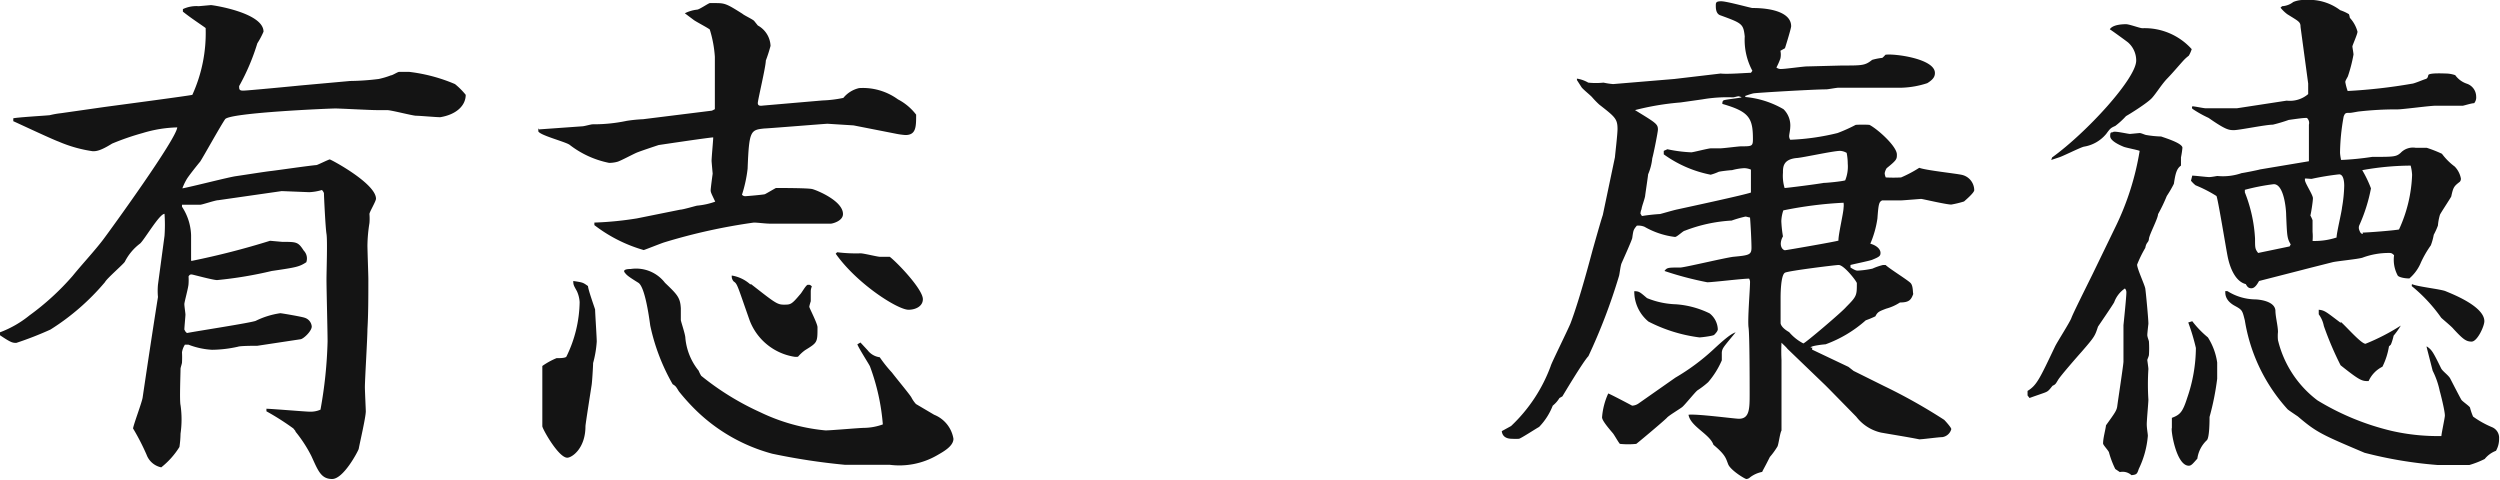
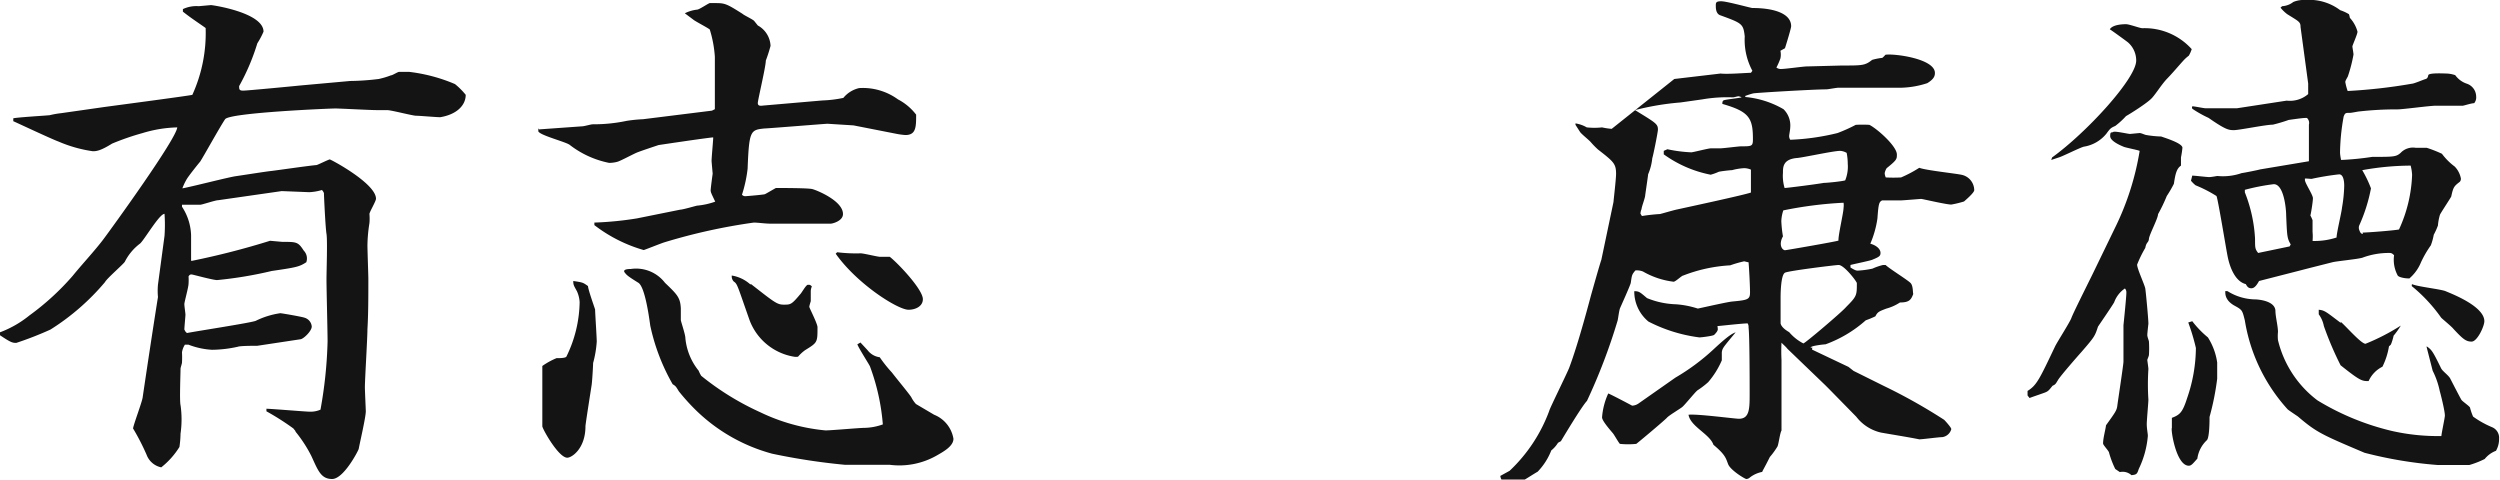
<svg xmlns="http://www.w3.org/2000/svg" viewBox="0 0 137.37 26.35">
-   <path d="M0 18.26a5.81 5.81 0 0 0 1.62-.93A14.09 14.09 0 0 0 4 15.15c.45-.56 1.23-1.4 1.68-2S9.69 7.64 9.74 7a7.07 7.07 0 0 0-1.9.31 14.2 14.2 0 0 0-1.68.58c-.64.4-.87.42-1.06.42a7.36 7.36 0 0 1-1.88-.53C2.83 7.64.81 6.69.73 6.66V6.5c.3-.06 1.7-.14 2-.17a4.76 4.76 0 0 1 .62-.11l2.38-.34c.59-.08 4.82-.64 4.84-.67a8.2 8.2 0 0 0 .73-3.67c-.3-.22-.8-.54-1.25-.9V.5a1.74 1.74 0 0 1 .87-.16l.67-.06c.11 0 2.89.42 2.89 1.46a4.32 4.32 0 0 1-.34.64 11.93 11.93 0 0 1-1 2.35c0 .17 0 .25.22.25s2.83-.25 3.11-.28l2.77-.25a13.65 13.65 0 0 0 1.57-.11 4.37 4.37 0 0 0 .67-.2c.09 0 .37-.19.45-.19h.56a9.11 9.11 0 0 1 2.51.67 3.94 3.94 0 0 1 .59.59c0 .61-.54 1.09-1.4 1.23-.23 0-1.12-.08-1.32-.08s-1.37-.31-1.6-.31h-.58c-.37 0-2-.09-2.27-.09s-5.8.23-6.05.59S11.2 8.57 11 8.88c-.12.14-.68.84-.76 1a3.14 3.14 0 0 0-.22.47c.47-.08 2.52-.61 2.94-.67s1.62-.25 1.9-.28 2.14-.3 2.53-.33c.05 0 .67-.31.73-.31s2.54 1.32 2.54 2.16c0 .14-.36.73-.36.84a3 3 0 0 1 0 .5 8.25 8.25 0 0 0-.11 1.21c0 .31.05 1.62.05 1.87 0 1 0 1.91-.05 2.75 0 .5-.14 2.74-.14 3.19 0 .2.05 1.23.05 1.32 0 .33-.33 1.73-.39 2.07-.06.17-.84 1.65-1.46 1.65s-.78-.48-1.14-1.26a7.35 7.35 0 0 0-.87-1.34c0-.06-.11-.14-.11-.17a14.36 14.36 0 0 0-1.49-.95v-.14c.25 0 2.16.16 2.35.16a1.37 1.37 0 0 0 .62-.11 24.12 24.12 0 0 0 .39-3.75c0-.53-.06-2.88-.06-3.39s.06-2.15 0-2.52-.14-2.1-.14-2.24a.5.5 0 0 0-.11-.17 2.82 2.82 0 0 1-.7.12l-1.51-.06L12 11c-.17 0-.89.25-1 .25h-1v.11a3 3 0 0 1 .5 1.57v1.4h.06a43 43 0 0 0 4.28-1.1l.67.06c.79 0 .87 0 1.18.48a.62.62 0 0 1 .14.64c-.39.25-.53.28-1.9.48a21.93 21.93 0 0 1-3 .5c-.23 0-1.35-.31-1.4-.31s-.11 0-.17.11a2.8 2.8 0 0 1 0 .4c0 .19-.23 1-.23 1.12s.06.5.06.58-.06.7-.06.82l.06.11.08.08c.56-.11 3.5-.56 3.78-.67a4.51 4.51 0 0 1 1.35-.42c.08 0 1.23.2 1.34.25a.55.55 0 0 1 .39.48c0 .25-.44.67-.61.7l-2.38.36c-.17 0-.92 0-1.06.05a6.78 6.78 0 0 1-1.43.17 4.21 4.21 0 0 1-1.29-.28h-.2a1.06 1.06 0 0 0-.16.42 5.24 5.24 0 0 1 0 .56c0 .06-.08.28-.08.34 0 .28-.06 1.76 0 2a5.52 5.52 0 0 1 0 1.57 5.53 5.53 0 0 1-.06.73 4.36 4.36 0 0 1-1 1.12 1.09 1.09 0 0 1-.8-.68 12.63 12.63 0 0 0-.75-1.46c.05-.28.5-1.46.53-1.71.2-1.37.62-4.14.84-5.51a3.68 3.68 0 0 1 0-.68l.36-2.68a8.59 8.59 0 0 0 0-1.21c-.28 0-1.09 1.4-1.34 1.63a2.87 2.87 0 0 0-.84 1c-.06.12-1 .93-1.09 1.12a12.84 12.84 0 0 1-3 2.61 19 19 0 0 1-1.87.73c-.2 0-.28 0-.9-.42zM29.62 7.11L32 6.94c.09 0 .48-.11.56-.11a8.81 8.81 0 0 0 1.88-.19 8.31 8.31 0 0 1 .9-.09l3.78-.47.16-.08V3.12a6.45 6.45 0 0 0-.28-1.5c-.14-.11-.78-.44-.89-.53l-.48-.36a2 2 0 0 1 .67-.2c.12 0 .59-.33.7-.36h.23c.59 0 .64 0 1.57.59.08.08.56.3.64.39l.2.25a1.34 1.34 0 0 1 .7 1.12 8.45 8.45 0 0 1-.26.81c0 .34-.44 2.16-.44 2.33s.14.16.3.14l3.25-.28a6.75 6.75 0 0 0 1.15-.14 1.57 1.57 0 0 1 .87-.54 3.28 3.28 0 0 1 2.13.62 3 3 0 0 1 1 .84c0 .67 0 1.12-.59 1.12a4.17 4.17 0 0 1-.56-.08l-2.29-.45-1.43-.09c-.11 0-3.3.26-3.47.26-.76.08-.84.11-.92 2.21a7.34 7.34 0 0 1-.31 1.43.23.23 0 0 0 .19.08c.06 0 1-.08 1.07-.11s.59-.34.61-.34c.37 0 1.77 0 2 .06s1.68.64 1.68 1.37c0 .39-.59.53-.67.53h-3.31c-.28 0-.7-.06-.92-.06a31.85 31.85 0 0 0-4.93 1.09c-.19.06-1.09.42-1.12.42a8.11 8.11 0 0 1-2.71-1.37v-.14A18.31 18.31 0 0 0 35 12l2.38-.48c.14 0 .78-.19.92-.22a4 4 0 0 0 1-.22c-.2-.42-.25-.51-.25-.62s.08-.7.11-.92c0 0-.06-.65-.06-.7 0-.2.09-1.12.09-1.29-.2 0-3 .42-3 .42s-1 .33-1.21.42-.92.47-1.06.5a1.71 1.71 0 0 1-.45.06 5.2 5.2 0 0 1-2.18-1c-.26-.17-1.6-.51-1.71-.73v-.17zm1 12.57c.11 0 .44 0 .5-.08a7 7 0 0 0 .73-3 1.69 1.69 0 0 0-.15-.6c-.17-.31-.2-.34-.2-.56.53.08.53.08.81.28 0 .19.39 1.26.39 1.29 0 .19.09 1.51.09 1.76a5.92 5.92 0 0 1-.2 1.18c0 .16-.05 1-.08 1.2s-.34 2.16-.34 2.27c0 1.23-.75 1.73-1 1.73-.48 0-1.37-1.59-1.37-1.73v-3.31a3.91 3.91 0 0 1 .78-.43zm16.66-.86l.39.42a1 1 0 0 0 .67.39 7.26 7.26 0 0 0 .67.84c.25.33 1 1.23 1.07 1.37a1.69 1.69 0 0 0 .25.36l1 .59a1.72 1.72 0 0 1 1.06 1.32c0 .42-.59.73-.92.92a4.15 4.15 0 0 1-2.58.51h-2.46a35.16 35.16 0 0 1-4-.61 9.56 9.56 0 0 1-4.13-2.33 11.42 11.42 0 0 1-1-1.1c-.17-.28-.17-.28-.34-.39a11.14 11.14 0 0 1-1.23-3.22c-.09-.67-.31-2.13-.65-2.35-.58-.36-.64-.42-.75-.56s.05-.2.33-.2a2 2 0 0 1 1.88.76c.67.64.84.81.87 1.4v.64c0 .08.25.79.25 1a3.33 3.33 0 0 0 .73 1.79 1.8 1.8 0 0 0 .14.28 14.88 14.88 0 0 0 3.24 2 10.48 10.48 0 0 0 3.59 1c.33 0 1.85-.14 2.15-.14a3.13 3.13 0 0 0 1-.19 11.82 11.82 0 0 0-.7-3.17c0-.05-.62-1-.7-1.23zm-6-3.2c1.28 1 1.42 1.12 1.79 1.12s.42 0 .89-.56c.09-.08.31-.5.42-.53h.06c.06 0 .08 0 .17.09a.71.71 0 0 0-.06.25v.56s-.08.25-.08.31.45.92.45 1.12c0 .84 0 .84-.68 1.26a2.19 2.19 0 0 0-.39.36.7.7 0 0 1-.22 0 3.16 3.16 0 0 1-2.44-2c-.67-1.9-.67-2-.87-2.13a.41.41 0 0 1-.11-.33 2 2 0 0 1 1.01.48zM46 13.86a8.33 8.33 0 0 0 1.29.06c.17 0 .92.19 1.06.19h.54c.44.34 1.82 1.79 1.82 2.33 0 .39-.4.58-.79.58-.59 0-2.83-1.42-4-3.08zm53.57 5.35l2 .95.28.22 1.65.82a30.45 30.45 0 0 1 3.33 1.87c.06.06.39.42.39.51a.6.6 0 0 1-.5.44c-.2 0-1.07.12-1.26.12-.59-.12-1.6-.28-2.1-.37a2.38 2.38 0 0 1-1.36-.87l-1.51-1.54-.19-.19-2.08-2c-.08-.11-.25-.25-.33-.34a9.43 9.43 0 0 0 0 .95v3.88c-.08.11-.16.75-.22.87a4.09 4.09 0 0 1-.42.58c-.34.68-.39.73-.42.82a1.62 1.62 0 0 0-.67.3.31.31 0 0 1-.2.09c-.08 0-.87-.48-1-.81s-.14-.51-.81-1.07c-.2-.59-1.26-1-1.37-1.65.44-.06 2.54.22 2.77.22.59 0 .59-.56.59-1.4 0-.39 0-3.19-.06-3.61s.08-2.1.08-2.46a.39.39 0 0 0-.05-.23c-.37 0-2 .2-2.3.2a18.33 18.33 0 0 1-2.35-.62c.14-.19.2-.19.87-.19.22 0 2.43-.53 2.91-.59.87-.08 1-.11 1-.5s-.05-1.32-.08-1.66c-.06 0-.2-.05-.25-.05a6.61 6.61 0 0 0-.76.22 8.33 8.33 0 0 0-2.58.56c-.08 0-.42.34-.53.34a4.43 4.43 0 0 1-1.68-.56.89.89 0 0 0-.42-.06c-.19.23-.19.25-.25.67 0 .09-.53 1.26-.59 1.4s-.11.62-.14.7a31.88 31.88 0 0 1-1.68 4.4c-.28.28-1.4 2.16-1.43 2.21l-.16.09a1.64 1.64 0 0 1-.37.42 3.52 3.52 0 0 1-.75 1.17c-.17.09-.93.59-1.1.65a3.58 3.58 0 0 1-.39 0c-.33 0-.53-.14-.56-.42l.51-.28a8.62 8.62 0 0 0 2.18-3.3c0-.08.95-2 1.09-2.35.53-1.4 1.15-3.81 1.23-4.09s.45-1.6.54-1.85l.67-3.19c0-.08.14-1.23.14-1.54 0-.56-.14-.67-1-1.34a4.7 4.7 0 0 1-.39-.4c-.09-.11-.51-.44-.59-.56l-.25-.39v-.08a1.78 1.78 0 0 1 .62.22 3.94 3.94 0 0 0 .84 0 3.8 3.8 0 0 0 .53.08L92 4.34l2.55-.3C94.89 4.09 96 4 96.21 4l.08-.11A3.58 3.58 0 0 1 95.87 2c-.08-.7-.14-.72-1.37-1.17-.2-.09-.22-.34-.22-.51s0-.25.3-.25 1.63.37 1.71.37c1.18 0 2.13.3 2.13 1 0 .11-.25.93-.34 1.21l-.25.14a1 1 0 0 1 0 .42 3.63 3.63 0 0 1-.22.5.39.39 0 0 0 .28.08c.22 0 1.2-.14 1.4-.14l1.93-.05c1.12 0 1.26 0 1.65-.31a3.27 3.27 0 0 1 .56-.11 1.36 1.36 0 0 0 .17-.17c.42-.08 2.72.2 2.72 1 0 .17-.06.34-.42.56a5 5 0 0 1-1.4.25h-3.48c-.11 0-.58.09-.67.09-.7 0-3.86.19-4 .22s-.31.09-.45.14v.06A5.1 5.1 0 0 1 98 6a1.25 1.25 0 0 1 .37 1c0 .12-.06.4-.06.48a.39.39 0 0 0 .06.2 12.86 12.86 0 0 0 2.6-.37 8.81 8.81 0 0 0 1-.45 6.27 6.27 0 0 1 .75 0c.45.23 1.51 1.18 1.51 1.63 0 .25 0 .3-.56.75a.71.71 0 0 0-.11.28.65.65 0 0 0 .06.23 7.85 7.85 0 0 0 .84 0 6.87 6.87 0 0 0 1-.53c.36.14 2 .31 2.35.39a.87.87 0 0 1 .67.84c0 .14-.47.54-.56.62a5.49 5.49 0 0 1-.7.17c-.28 0-1.59-.31-1.65-.31s-1 .08-1.09.08h-1.06c-.17.09-.2.17-.26 1a5.43 5.43 0 0 1-.39 1.38c.39.11.56.33.56.5s-.05.22-.47.39c-.17.06-1 .23-1.18.28v.14c.23.14.31.17.39.17a5 5 0 0 0 .82-.11 3.3 3.3 0 0 1 .58-.2h.14c.2.2 1.24.84 1.38 1s.11.53.14.59c-.12.33-.23.47-.73.47a2.65 2.65 0 0 1-.76.34c-.36.14-.47.17-.59.42a4.93 4.93 0 0 1-.53.22 6.85 6.85 0 0 1-2.21 1.32c-.08 0-.81.08-.81.17s0 0 .08 0zm-7.51 1.54a11.84 11.84 0 0 0 2.08-1.54c.72-.67 1-.87 1.23-.95-.11.14-.59.7-.67.84a.55.55 0 0 0-.09.33v.37a4.63 4.63 0 0 1-.75 1.2 4.73 4.73 0 0 1-.59.45c-.14.11-.7.81-.84.92s-.76.48-.84.59c-.23.23-1.63 1.4-1.68 1.43a4.42 4.42 0 0 1-.9 0c-.08-.08-.33-.53-.39-.59-.28-.33-.59-.7-.59-.87a3.84 3.84 0 0 1 .34-1.31c.14.05 1.17.59 1.31.67a.65.65 0 0 0 .34-.11zm-1.56-4.37a4.55 4.55 0 0 0 1.59.34 5 5 0 0 1 1.85.5 1.17 1.17 0 0 1 .45.87c0 .11-.14.25-.2.31s-.7.14-.81.14a8.45 8.45 0 0 1-2.8-.87A2.14 2.14 0 0 1 89.8 16c.28 0 .33.07.7.38zm-.28-4.51a10.09 10.09 0 0 1 1-.11c.23-.06.7-.2.93-.25.64-.14 3.66-.79 4.06-.93V9.32a1 1 0 0 0-.37-.08 3.2 3.2 0 0 0-.67.11c-.11 0-.62.06-.73.09a2.9 2.9 0 0 1-.44.16 6.52 6.52 0 0 1-2.58-1.12v-.19l.2-.09a7.72 7.72 0 0 0 1.31.17c.11 0 .93-.22 1.09-.22h.51c.17 0 1-.11 1.15-.11.58 0 .64 0 .64-.4 0-1.17-.22-1.51-1.68-1.93 0-.08 0-.14.06-.19s.81-.12 1-.17a.58.58 0 0 0-.17-.06c-.06 0-.25.06-.31.06a8 8 0 0 0-1.68.11l-1.2.17a14.66 14.66 0 0 0-2.5.42c1.14.7 1.26.76 1.26 1.07 0 .14-.26 1.43-.31 1.57a3 3 0 0 1-.23.89c0 .06-.11.79-.16 1.15 0 .14-.2.64-.2.76a.71.71 0 0 0-.06.25zm8.87 7c.09 0 2.16-1.76 2.35-2 .59-.59.59-.64.59-1.31 0-.09-.7-1-1-1-.16 0-2.68.31-2.94.42s-.25 1.34-.25 1.43v1.34c0 .08.08.28.47.5a2.57 2.57 0 0 0 .78.62zm2.21-7.45a1 1 0 0 0 0-.28 21.69 21.69 0 0 0-3.31.42 2.06 2.06 0 0 0-.11.59 6.56 6.56 0 0 0 .09.84.84.84 0 0 0-.12.39c0 .28.17.37.23.37s2.83-.48 2.94-.53c-.02-.28.28-1.54.28-1.8zm-1.09-1.37c.17 0 1-.08 1.18-.14a2 2 0 0 0 .14-.92 3.07 3.07 0 0 0-.06-.59.79.79 0 0 0-.36-.11c-.37 0-2 .36-2.35.39-.79.06-.79.5-.79.81a2.32 2.32 0 0 0 .09.84c.14 0 1.84-.22 2.15-.28zm11.2 11.43c.51-.31.67-.68 1.51-2.44.12-.25.82-1.34.9-1.57s.76-1.59 1.15-2.38l1.26-2.6a15 15 0 0 0 1.34-4.2c-.14-.06-.75-.17-.89-.23s-.73-.3-.73-.58.08-.17.17-.23.81.11.92.11l.53-.05c.09 0 .31.11.37.11a5.56 5.56 0 0 0 .81.08c.25.09 1.17.37 1.17.62a5.05 5.05 0 0 1-.08.53v.45c-.25.17-.31.48-.39 1a6.19 6.19 0 0 1-.39.67 9 9 0 0 1-.48 1c0 .23-.48 1.12-.5 1.35s-.14.16-.2.5a6.49 6.49 0 0 0-.45.92c0 .23.42 1.12.45 1.32s.17 1.65.17 1.93c0 0-.06.51-.06.62s.09.31.09.36a5.7 5.7 0 0 1 0 .73c0 .06-.09.25-.09.28s.06.42.06.5a13.21 13.21 0 0 0 0 1.68c0 .17-.09 1.12-.09 1.35s.06.53.06.64a5.13 5.13 0 0 1-.5 1.82c-.09.28-.12.31-.4.34a.72.72 0 0 0-.64-.17l-.25-.17a5 5 0 0 1-.34-.89c0-.09-.33-.42-.33-.51 0-.31.14-.78.16-1 .48-.67.59-.81.62-1.06s.34-2.27.34-2.44v-2s.16-1.54.16-1.79a.31.31 0 0 0-.08-.23 1.55 1.55 0 0 0-.59.76c-.11.2-.84 1.26-.89 1.34-.17.51-.17.54-.9 1.38-.25.28-1.15 1.31-1.29 1.54s-.14.25-.31.33c-.22.28-.25.31-.47.39s-.67.23-.79.28l-.11-.14zm1.35-12.83c1.9-1.37 4.62-4.34 4.62-5.32a1.32 1.32 0 0 0-.45-1c-.14-.11-.87-.64-1-.72.16-.26.7-.28.89-.28s.76.22.9.22a3.48 3.48 0 0 1 2.71 1.15 1.67 1.67 0 0 1-.16.36 2.18 2.18 0 0 0-.28.25c-.31.34-.59.68-.9 1s-.59.79-.84 1.07-1.23.89-1.43 1a4.35 4.35 0 0 1-.59.54c-.25.11-.28.14-.5.44a2 2 0 0 1-1.23.7c-.23.06-1.18.54-1.37.59l-.42.14zm7.7 9a5.43 5.43 0 0 0 .86.89 3.49 3.49 0 0 1 .51 1.38v.89a14.53 14.53 0 0 1-.42 2.1c0 .2 0 1.18-.16 1.29a1.7 1.7 0 0 0-.51 1c-.25.28-.33.39-.47.39-.7 0-1-2-.93-2.07v-.56c.45-.17.59-.31.84-1.09a8.56 8.56 0 0 0 .48-2.75 11.45 11.45 0 0 0-.42-1.4zm0-8c.14 0 .79.08.93.08s.42-.06.45-.06a3.13 3.13 0 0 0 1.34-.16c.06 0 .92-.17 1-.2l2.69-.45V6.85a.37.37 0 0 0-.11-.37c-.14 0-.23 0-1 .11a8.67 8.67 0 0 1-.87.26c-.39 0-1.85.3-2.13.3s-.44 0-1.4-.67a6.26 6.26 0 0 1-.89-.5.11.11 0 0 1 0-.14c.11 0 .62.11.73.11h1.71l2.74-.42a1.54 1.54 0 0 0 1.18-.36v-.58l-.42-3.11c0-.28-.09-.3-.73-.7a2 2 0 0 1-.37-.36l.09-.08a1.08 1.08 0 0 0 .61-.23 1.48 1.48 0 0 1 .65-.11 2.83 2.83 0 0 1 1.93.56 2.38 2.38 0 0 1 .48.22 1.15 1.15 0 0 1 .05.2 1.82 1.82 0 0 1 .42.76c0 .14-.28.75-.28.81s.06.36.06.45a8.19 8.19 0 0 1-.31 1.2c-.11.2-.14.25-.14.31A2.84 2.84 0 0 0 129 5a29.64 29.64 0 0 0 3.53-.4c.11 0 .62-.22.73-.25s.14-.08.17-.22.89-.09 1-.09a1.65 1.65 0 0 1 .48.09 1.29 1.29 0 0 0 .64.47.75.75 0 0 1 .51.7.49.49 0 0 1-.11.37c-.14 0-.48.11-.62.14h-1.51c-.31 0-1.79.2-2.07.2a18.37 18.37 0 0 0-2.08.11c-.08 0-.44.08-.53.08-.25 0-.28 0-.36.2a11.74 11.74 0 0 0-.2 2 2.49 2.49 0 0 0 .06.39 16 16 0 0 0 1.71-.17c1.17 0 1.31 0 1.56-.22a.93.93 0 0 1 .82-.28h.61a7 7 0 0 1 .84.33 3.35 3.35 0 0 0 .7.7 1.28 1.28 0 0 1 .34.65.24.24 0 0 1-.06.19c-.33.25-.36.31-.47.81-.06.12-.56.87-.62 1a2.87 2.87 0 0 0-.11.59 3.82 3.82 0 0 1-.23.51 3.28 3.28 0 0 1-.16.58 5.77 5.77 0 0 0-.54.93 2.34 2.34 0 0 1-.64.89c-.31 0-.59-.08-.64-.16a1.83 1.83 0 0 1-.2-1.12c-.08-.06-.11-.12-.25-.12a4.12 4.12 0 0 0-1.49.26c-.25.08-1.42.19-1.65.25s-1.43.36-1.65.42l-2.38.61c-.08.14-.22.4-.42.4s-.25-.14-.31-.23c-.56-.14-.87-.87-1-1.54-.08-.39-.53-3.16-.61-3.3a7.32 7.32 0 0 0-1.15-.59 1.69 1.69 0 0 1-.25-.25zM122.4 16a2.93 2.93 0 0 0 1.48.45c.22 0 1.12.08 1.15.62 0 .33.14.84.14 1.17a2.27 2.27 0 0 0 0 .45 5.86 5.86 0 0 0 2.17 3.31 14.09 14.09 0 0 0 4.09 1.68 11.43 11.43 0 0 0 2.72.28c0-.12.17-.9.19-1.1s-.22-1.17-.28-1.37a4.51 4.51 0 0 0-.39-1.12l-.33-1.29v-.05c.28.19.34.28.79 1.2.08.17.39.37.5.56 0 0 .56 1.09.62 1.18s.42.33.47.42a3.28 3.28 0 0 0 .17.5 5.2 5.2 0 0 0 1.06.59.63.63 0 0 1 .37.62 1.31 1.31 0 0 1-.17.67 1.46 1.46 0 0 0-.62.45 4.93 4.93 0 0 1-.84.33h-1.76a23 23 0 0 1-4-.67c-2.36-1-2.64-1.12-3.67-2-.09-.06-.51-.34-.56-.39a9.5 9.5 0 0 1-2.35-4.88c-.14-.56-.14-.58-.56-.81s-.54-.53-.51-.81zm3.41-2.46l.06-.11c-.2-.34-.2-.45-.25-1.6 0-.34-.12-1.71-.68-1.71a11.52 11.52 0 0 0-1.59.31v.14a8 8 0 0 1 .56 2.55c0 .5 0 .56.17.78zm.93-3.73h-.09v.08c0 .17.44.81.44 1s-.11.87-.14.95a1.85 1.85 0 0 1 .12.26v.64a2.64 2.64 0 0 1 0 .5 3.86 3.86 0 0 0 1.32-.19c0-.25.28-1.4.3-1.65a7.87 7.87 0 0 0 .12-1.18c0-.11 0-.64-.28-.64a14.56 14.56 0 0 0-1.52.25zm1.87 7.87c.23.17 1.12 1.21 1.37 1.21a11.67 11.67 0 0 0 1.94-1 4.4 4.4 0 0 1-.4.56c0 .05-.11.44-.16.5l-.09.08a3.92 3.92 0 0 1-.36 1.12 1.63 1.63 0 0 0-.76.79c-.36 0-.45 0-1.54-.87a18 18 0 0 1-.92-2.16 1.56 1.56 0 0 0-.28-.64v-.25c.33.03.41.12 1.22.73zm1.21-4.9c.25 0 1.68-.11 2-.17a7.78 7.78 0 0 0 .72-3 2.43 2.43 0 0 0-.08-.51 15.24 15.24 0 0 0-2.66.25 6.34 6.34 0 0 1 .48 1 9 9 0 0 1-.65 2.05.36.36 0 0 0 0 .22c.07.2.12.23.21.23zm2.71 2.83c.28.14 1.6.28 1.85.39s2.13.81 2.13 1.65c0 .28-.39 1.12-.7 1.12s-.48-.14-1-.7c-.08-.11-.59-.53-.67-.61a8.65 8.65 0 0 0-1.62-1.74z" fill="#141414" />
+   <path d="M0 18.26a5.81 5.81 0 0 0 1.62-.93A14.09 14.09 0 0 0 4 15.15c.45-.56 1.23-1.4 1.68-2S9.69 7.64 9.74 7a7.07 7.07 0 0 0-1.9.31 14.2 14.2 0 0 0-1.68.58c-.64.4-.87.42-1.06.42a7.36 7.36 0 0 1-1.88-.53C2.83 7.64.81 6.69.73 6.66V6.5c.3-.06 1.7-.14 2-.17a4.76 4.76 0 0 1 .62-.11l2.38-.34c.59-.08 4.82-.64 4.84-.67a8.2 8.2 0 0 0 .73-3.67c-.3-.22-.8-.54-1.25-.9V.5a1.74 1.74 0 0 1 .87-.16l.67-.06c.11 0 2.89.42 2.89 1.46a4.32 4.32 0 0 1-.34.64 11.93 11.93 0 0 1-1 2.35c0 .17 0 .25.22.25s2.83-.25 3.11-.28l2.77-.25a13.65 13.65 0 0 0 1.57-.11 4.37 4.37 0 0 0 .67-.2c.09 0 .37-.19.45-.19h.56a9.11 9.11 0 0 1 2.51.67 3.94 3.94 0 0 1 .59.59c0 .61-.54 1.09-1.4 1.23-.23 0-1.12-.08-1.32-.08s-1.37-.31-1.6-.31h-.58c-.37 0-2-.09-2.27-.09s-5.8.23-6.05.59S11.2 8.57 11 8.88c-.12.14-.68.84-.76 1a3.14 3.14 0 0 0-.22.47c.47-.08 2.52-.61 2.94-.67s1.62-.25 1.9-.28 2.14-.3 2.53-.33c.05 0 .67-.31.73-.31s2.54 1.32 2.54 2.16c0 .14-.36.73-.36.84a3 3 0 0 1 0 .5 8.25 8.25 0 0 0-.11 1.21c0 .31.05 1.62.05 1.87 0 1 0 1.91-.05 2.75 0 .5-.14 2.74-.14 3.19 0 .2.05 1.23.05 1.32 0 .33-.33 1.73-.39 2.07-.06.17-.84 1.65-1.46 1.65s-.78-.48-1.14-1.26a7.35 7.35 0 0 0-.87-1.34c0-.06-.11-.14-.11-.17a14.36 14.36 0 0 0-1.49-.95v-.14c.25 0 2.16.16 2.35.16a1.37 1.37 0 0 0 .62-.11 24.12 24.12 0 0 0 .39-3.75c0-.53-.06-2.88-.06-3.39s.06-2.15 0-2.52-.14-2.1-.14-2.24a.5.5 0 0 0-.11-.17 2.82 2.82 0 0 1-.7.12l-1.51-.06L12 11c-.17 0-.89.25-1 .25h-1v.11a3 3 0 0 1 .5 1.57v1.4h.06a43 43 0 0 0 4.28-1.1l.67.06c.79 0 .87 0 1.18.48a.62.62 0 0 1 .14.64c-.39.25-.53.28-1.9.48a21.93 21.93 0 0 1-3 .5c-.23 0-1.35-.31-1.4-.31s-.11 0-.17.11a2.8 2.8 0 0 1 0 .4c0 .19-.23 1-.23 1.12s.06.5.06.58-.06.7-.06.82l.06.11.08.08c.56-.11 3.5-.56 3.78-.67a4.51 4.51 0 0 1 1.35-.42c.08 0 1.23.2 1.34.25a.55.55 0 0 1 .39.48c0 .25-.44.67-.61.7l-2.38.36c-.17 0-.92 0-1.06.05a6.78 6.78 0 0 1-1.43.17 4.21 4.21 0 0 1-1.29-.28h-.2a1.06 1.06 0 0 0-.16.42 5.24 5.24 0 0 1 0 .56c0 .06-.08.28-.08.34 0 .28-.06 1.76 0 2a5.52 5.52 0 0 1 0 1.57 5.53 5.53 0 0 1-.06.73 4.36 4.36 0 0 1-1 1.12 1.09 1.09 0 0 1-.8-.68 12.63 12.63 0 0 0-.75-1.46c.05-.28.5-1.46.53-1.71.2-1.37.62-4.14.84-5.51a3.68 3.68 0 0 1 0-.68l.36-2.68a8.59 8.59 0 0 0 0-1.21c-.28 0-1.09 1.4-1.34 1.63a2.87 2.87 0 0 0-.84 1c-.06.12-1 .93-1.09 1.12a12.84 12.84 0 0 1-3 2.61 19 19 0 0 1-1.87.73c-.2 0-.28 0-.9-.42zM29.62 7.11L32 6.94c.09 0 .48-.11.56-.11a8.81 8.81 0 0 0 1.88-.19 8.31 8.31 0 0 1 .9-.09l3.78-.47.16-.08V3.12a6.45 6.45 0 0 0-.28-1.5c-.14-.11-.78-.44-.89-.53l-.48-.36a2 2 0 0 1 .67-.2c.12 0 .59-.33.7-.36h.23c.59 0 .64 0 1.57.59.08.08.56.3.64.39l.2.25a1.34 1.34 0 0 1 .7 1.12 8.45 8.45 0 0 1-.26.81c0 .34-.44 2.16-.44 2.33s.14.16.3.14l3.25-.28a6.75 6.75 0 0 0 1.15-.14 1.57 1.57 0 0 1 .87-.54 3.28 3.28 0 0 1 2.13.62 3 3 0 0 1 1 .84c0 .67 0 1.12-.59 1.12a4.17 4.17 0 0 1-.56-.08l-2.29-.45-1.43-.09c-.11 0-3.3.26-3.47.26-.76.08-.84.11-.92 2.21a7.34 7.34 0 0 1-.31 1.43.23.23 0 0 0 .19.08c.06 0 1-.08 1.07-.11s.59-.34.61-.34c.37 0 1.77 0 2 .06s1.68.64 1.68 1.37c0 .39-.59.53-.67.53h-3.31c-.28 0-.7-.06-.92-.06a31.85 31.85 0 0 0-4.93 1.09c-.19.06-1.09.42-1.12.42a8.11 8.11 0 0 1-2.71-1.37v-.14A18.31 18.31 0 0 0 35 12l2.38-.48c.14 0 .78-.19.92-.22a4 4 0 0 0 1-.22c-.2-.42-.25-.51-.25-.62s.08-.7.11-.92c0 0-.06-.65-.06-.7 0-.2.09-1.12.09-1.29-.2 0-3 .42-3 .42s-1 .33-1.21.42-.92.47-1.06.5a1.71 1.71 0 0 1-.45.06 5.2 5.2 0 0 1-2.18-1c-.26-.17-1.6-.51-1.71-.73v-.17zm1 12.57c.11 0 .44 0 .5-.08a7 7 0 0 0 .73-3 1.69 1.69 0 0 0-.15-.6c-.17-.31-.2-.34-.2-.56.53.08.53.08.81.28 0 .19.39 1.26.39 1.29 0 .19.09 1.51.09 1.76a5.92 5.92 0 0 1-.2 1.18c0 .16-.05 1-.08 1.2s-.34 2.16-.34 2.27c0 1.23-.75 1.73-1 1.73-.48 0-1.37-1.59-1.37-1.73v-3.31a3.91 3.91 0 0 1 .78-.43zm16.66-.86l.39.42a1 1 0 0 0 .67.39 7.26 7.26 0 0 0 .67.84c.25.33 1 1.23 1.07 1.37a1.69 1.69 0 0 0 .25.36l1 .59a1.72 1.72 0 0 1 1.06 1.32c0 .42-.59.73-.92.92a4.15 4.15 0 0 1-2.58.51h-2.46a35.16 35.16 0 0 1-4-.61 9.56 9.56 0 0 1-4.13-2.33 11.42 11.42 0 0 1-1-1.1c-.17-.28-.17-.28-.34-.39a11.14 11.14 0 0 1-1.23-3.22c-.09-.67-.31-2.13-.65-2.35-.58-.36-.64-.42-.75-.56s.05-.2.33-.2a2 2 0 0 1 1.88.76c.67.64.84.81.87 1.4v.64c0 .08.25.79.25 1a3.33 3.33 0 0 0 .73 1.79 1.8 1.8 0 0 0 .14.28 14.88 14.88 0 0 0 3.24 2 10.48 10.48 0 0 0 3.59 1c.33 0 1.85-.14 2.15-.14a3.13 3.13 0 0 0 1-.19 11.82 11.82 0 0 0-.7-3.17c0-.05-.62-1-.7-1.23zm-6-3.2c1.28 1 1.42 1.12 1.79 1.12s.42 0 .89-.56c.09-.08.31-.5.42-.53h.06c.06 0 .08 0 .17.09a.71.71 0 0 0-.06.25v.56s-.08.25-.08.31.45.92.45 1.12c0 .84 0 .84-.68 1.26a2.19 2.19 0 0 0-.39.36.7.7 0 0 1-.22 0 3.16 3.16 0 0 1-2.44-2c-.67-1.9-.67-2-.87-2.13a.41.41 0 0 1-.11-.33 2 2 0 0 1 1.01.48zM46 13.86a8.33 8.33 0 0 0 1.29.06c.17 0 .92.19 1.06.19h.54c.44.34 1.82 1.79 1.82 2.33 0 .39-.4.58-.79.58-.59 0-2.83-1.42-4-3.08zm53.57 5.35l2 .95.28.22 1.65.82a30.45 30.45 0 0 1 3.33 1.87c.06.06.39.42.39.51a.6.6 0 0 1-.5.44c-.2 0-1.07.12-1.26.12-.59-.12-1.6-.28-2.1-.37a2.38 2.38 0 0 1-1.36-.87l-1.51-1.54-.19-.19-2.08-2c-.08-.11-.25-.25-.33-.34a9.43 9.43 0 0 0 0 .95v3.88c-.08.11-.16.75-.22.87a4.09 4.09 0 0 1-.42.58c-.34.68-.39.73-.42.82a1.62 1.62 0 0 0-.67.3.31.31 0 0 1-.2.09c-.08 0-.87-.48-1-.81s-.14-.51-.81-1.07c-.2-.59-1.26-1-1.37-1.65.44-.06 2.54.22 2.77.22.59 0 .59-.56.59-1.4 0-.39 0-3.19-.06-3.61a.39.39 0 0 0-.05-.23c-.37 0-2 .2-2.3.2a18.33 18.33 0 0 1-2.35-.62c.14-.19.2-.19.87-.19.22 0 2.43-.53 2.91-.59.87-.08 1-.11 1-.5s-.05-1.32-.08-1.66c-.06 0-.2-.05-.25-.05a6.61 6.61 0 0 0-.76.22 8.33 8.33 0 0 0-2.58.56c-.08 0-.42.34-.53.34a4.43 4.43 0 0 1-1.68-.56.89.89 0 0 0-.42-.06c-.19.23-.19.25-.25.67 0 .09-.53 1.26-.59 1.4s-.11.62-.14.7a31.88 31.88 0 0 1-1.68 4.4c-.28.28-1.4 2.16-1.43 2.21l-.16.09a1.64 1.64 0 0 1-.37.42 3.52 3.52 0 0 1-.75 1.17c-.17.09-.93.59-1.1.65a3.58 3.58 0 0 1-.39 0c-.33 0-.53-.14-.56-.42l.51-.28a8.62 8.62 0 0 0 2.18-3.3c0-.08.95-2 1.09-2.35.53-1.4 1.15-3.81 1.23-4.09s.45-1.6.54-1.85l.67-3.19c0-.08.14-1.23.14-1.54 0-.56-.14-.67-1-1.34a4.7 4.7 0 0 1-.39-.4c-.09-.11-.51-.44-.59-.56l-.25-.39v-.08a1.78 1.78 0 0 1 .62.22 3.94 3.94 0 0 0 .84 0 3.8 3.8 0 0 0 .53.08L92 4.34l2.55-.3C94.89 4.09 96 4 96.21 4l.08-.11A3.58 3.58 0 0 1 95.87 2c-.08-.7-.14-.72-1.37-1.17-.2-.09-.22-.34-.22-.51s0-.25.3-.25 1.63.37 1.71.37c1.18 0 2.13.3 2.13 1 0 .11-.25.93-.34 1.21l-.25.14a1 1 0 0 1 0 .42 3.63 3.63 0 0 1-.22.5.39.39 0 0 0 .28.08c.22 0 1.2-.14 1.4-.14l1.93-.05c1.12 0 1.26 0 1.65-.31a3.27 3.27 0 0 1 .56-.11 1.36 1.36 0 0 0 .17-.17c.42-.08 2.72.2 2.72 1 0 .17-.06.34-.42.56a5 5 0 0 1-1.4.25h-3.48c-.11 0-.58.09-.67.09-.7 0-3.86.19-4 .22s-.31.09-.45.14v.06A5.1 5.1 0 0 1 98 6a1.25 1.25 0 0 1 .37 1c0 .12-.06.4-.06.48a.39.39 0 0 0 .06.2 12.86 12.86 0 0 0 2.6-.37 8.81 8.81 0 0 0 1-.45 6.27 6.27 0 0 1 .75 0c.45.23 1.51 1.18 1.51 1.63 0 .25 0 .3-.56.75a.71.71 0 0 0-.11.28.65.65 0 0 0 .06.23 7.85 7.85 0 0 0 .84 0 6.87 6.87 0 0 0 1-.53c.36.14 2 .31 2.35.39a.87.87 0 0 1 .67.84c0 .14-.47.54-.56.62a5.49 5.49 0 0 1-.7.17c-.28 0-1.59-.31-1.65-.31s-1 .08-1.09.08h-1.06c-.17.09-.2.17-.26 1a5.43 5.43 0 0 1-.39 1.38c.39.11.56.33.56.5s-.05.22-.47.39c-.17.06-1 .23-1.18.28v.14c.23.14.31.17.39.17a5 5 0 0 0 .82-.11 3.3 3.3 0 0 1 .58-.2h.14c.2.2 1.24.84 1.38 1s.11.53.14.59c-.12.33-.23.47-.73.47a2.65 2.65 0 0 1-.76.34c-.36.14-.47.17-.59.42a4.93 4.93 0 0 1-.53.22 6.85 6.85 0 0 1-2.21 1.32c-.08 0-.81.08-.81.17s0 0 .08 0zm-7.51 1.54a11.84 11.84 0 0 0 2.08-1.54c.72-.67 1-.87 1.23-.95-.11.14-.59.7-.67.84a.55.55 0 0 0-.09.33v.37a4.63 4.63 0 0 1-.75 1.2 4.73 4.73 0 0 1-.59.45c-.14.11-.7.81-.84.92s-.76.48-.84.59c-.23.23-1.63 1.4-1.68 1.43a4.42 4.42 0 0 1-.9 0c-.08-.08-.33-.53-.39-.59-.28-.33-.59-.7-.59-.87a3.84 3.84 0 0 1 .34-1.31c.14.05 1.17.59 1.31.67a.65.65 0 0 0 .34-.11zm-1.56-4.37a4.55 4.55 0 0 0 1.59.34 5 5 0 0 1 1.85.5 1.17 1.17 0 0 1 .45.87c0 .11-.14.25-.2.31s-.7.14-.81.14a8.45 8.45 0 0 1-2.8-.87A2.14 2.14 0 0 1 89.8 16c.28 0 .33.07.7.38zm-.28-4.51a10.09 10.09 0 0 1 1-.11c.23-.06.7-.2.93-.25.64-.14 3.66-.79 4.06-.93V9.32a1 1 0 0 0-.37-.08 3.2 3.2 0 0 0-.67.11c-.11 0-.62.06-.73.09a2.9 2.9 0 0 1-.44.16 6.52 6.52 0 0 1-2.58-1.12v-.19l.2-.09a7.72 7.72 0 0 0 1.31.17c.11 0 .93-.22 1.09-.22h.51c.17 0 1-.11 1.15-.11.58 0 .64 0 .64-.4 0-1.17-.22-1.51-1.68-1.93 0-.08 0-.14.06-.19s.81-.12 1-.17a.58.58 0 0 0-.17-.06c-.06 0-.25.06-.31.06a8 8 0 0 0-1.68.11l-1.2.17a14.66 14.66 0 0 0-2.5.42c1.14.7 1.26.76 1.26 1.07 0 .14-.26 1.43-.31 1.57a3 3 0 0 1-.23.89c0 .06-.11.79-.16 1.15 0 .14-.2.64-.2.76a.71.71 0 0 0-.06.25zm8.87 7c.09 0 2.16-1.76 2.35-2 .59-.59.59-.64.59-1.31 0-.09-.7-1-1-1-.16 0-2.68.31-2.94.42s-.25 1.34-.25 1.43v1.34c0 .08.08.28.47.5a2.57 2.57 0 0 0 .78.62zm2.21-7.45a1 1 0 0 0 0-.28 21.69 21.69 0 0 0-3.31.42 2.06 2.06 0 0 0-.11.59 6.56 6.56 0 0 0 .09.84.84.84 0 0 0-.12.39c0 .28.17.37.23.37s2.83-.48 2.94-.53c-.02-.28.28-1.54.28-1.8zm-1.09-1.37c.17 0 1-.08 1.18-.14a2 2 0 0 0 .14-.92 3.07 3.07 0 0 0-.06-.59.79.79 0 0 0-.36-.11c-.37 0-2 .36-2.35.39-.79.06-.79.5-.79.81a2.32 2.32 0 0 0 .09.84c.14 0 1.84-.22 2.15-.28zm11.2 11.43c.51-.31.67-.68 1.51-2.44.12-.25.82-1.34.9-1.57s.76-1.59 1.15-2.38l1.26-2.6a15 15 0 0 0 1.34-4.2c-.14-.06-.75-.17-.89-.23s-.73-.3-.73-.58.08-.17.17-.23.81.11.92.11l.53-.05c.09 0 .31.11.37.11a5.56 5.56 0 0 0 .81.08c.25.09 1.17.37 1.17.62a5.05 5.05 0 0 1-.08.53v.45c-.25.17-.31.48-.39 1a6.19 6.19 0 0 1-.39.67 9 9 0 0 1-.48 1c0 .23-.48 1.12-.5 1.35s-.14.16-.2.5a6.49 6.49 0 0 0-.45.92c0 .23.42 1.12.45 1.32s.17 1.65.17 1.93c0 0-.06.51-.06.62s.09.31.09.36a5.7 5.7 0 0 1 0 .73c0 .06-.09.25-.09.28s.06.42.06.5a13.21 13.21 0 0 0 0 1.68c0 .17-.09 1.12-.09 1.35s.06.53.06.64a5.13 5.13 0 0 1-.5 1.82c-.09.28-.12.31-.4.34a.72.72 0 0 0-.64-.17l-.25-.17a5 5 0 0 1-.34-.89c0-.09-.33-.42-.33-.51 0-.31.14-.78.16-1 .48-.67.59-.81.62-1.06s.34-2.27.34-2.44v-2s.16-1.54.16-1.79a.31.31 0 0 0-.08-.23 1.55 1.55 0 0 0-.59.76c-.11.2-.84 1.26-.89 1.34-.17.51-.17.54-.9 1.38-.25.28-1.15 1.31-1.29 1.54s-.14.25-.31.33c-.22.28-.25.31-.47.39s-.67.23-.79.28l-.11-.14zm1.35-12.83c1.9-1.37 4.62-4.34 4.62-5.32a1.32 1.32 0 0 0-.45-1c-.14-.11-.87-.64-1-.72.16-.26.7-.28.89-.28s.76.22.9.22a3.48 3.48 0 0 1 2.71 1.15 1.67 1.67 0 0 1-.16.36 2.18 2.18 0 0 0-.28.25c-.31.34-.59.68-.9 1s-.59.79-.84 1.07-1.23.89-1.43 1a4.35 4.35 0 0 1-.59.54c-.25.11-.28.14-.5.44a2 2 0 0 1-1.23.7c-.23.06-1.18.54-1.37.59l-.42.14zm7.7 9a5.43 5.43 0 0 0 .86.89 3.49 3.49 0 0 1 .51 1.38v.89a14.53 14.53 0 0 1-.42 2.1c0 .2 0 1.18-.16 1.29a1.7 1.7 0 0 0-.51 1c-.25.28-.33.39-.47.39-.7 0-1-2-.93-2.07v-.56c.45-.17.59-.31.84-1.09a8.56 8.56 0 0 0 .48-2.75 11.45 11.45 0 0 0-.42-1.4zm0-8c.14 0 .79.08.93.08s.42-.06.45-.06a3.13 3.13 0 0 0 1.34-.16c.06 0 .92-.17 1-.2l2.69-.45V6.85a.37.37 0 0 0-.11-.37c-.14 0-.23 0-1 .11a8.67 8.67 0 0 1-.87.26c-.39 0-1.85.3-2.13.3s-.44 0-1.4-.67a6.26 6.26 0 0 1-.89-.5.11.11 0 0 1 0-.14c.11 0 .62.11.73.11h1.71l2.74-.42a1.54 1.54 0 0 0 1.18-.36v-.58l-.42-3.11c0-.28-.09-.3-.73-.7a2 2 0 0 1-.37-.36l.09-.08a1.08 1.08 0 0 0 .61-.23 1.48 1.48 0 0 1 .65-.11 2.83 2.83 0 0 1 1.93.56 2.38 2.38 0 0 1 .48.22 1.15 1.15 0 0 1 .05.2 1.82 1.82 0 0 1 .42.76c0 .14-.28.75-.28.81s.06.36.06.45a8.19 8.19 0 0 1-.31 1.2c-.11.2-.14.25-.14.31A2.84 2.84 0 0 0 129 5a29.64 29.64 0 0 0 3.53-.4c.11 0 .62-.22.73-.25s.14-.08.17-.22.89-.09 1-.09a1.65 1.65 0 0 1 .48.09 1.29 1.29 0 0 0 .64.47.75.75 0 0 1 .51.7.49.49 0 0 1-.11.37c-.14 0-.48.11-.62.14h-1.51c-.31 0-1.79.2-2.07.2a18.37 18.37 0 0 0-2.08.11c-.08 0-.44.08-.53.08-.25 0-.28 0-.36.2a11.74 11.74 0 0 0-.2 2 2.49 2.49 0 0 0 .06.39 16 16 0 0 0 1.71-.17c1.17 0 1.31 0 1.56-.22a.93.93 0 0 1 .82-.28h.61a7 7 0 0 1 .84.33 3.35 3.35 0 0 0 .7.7 1.28 1.28 0 0 1 .34.65.24.24 0 0 1-.06.19c-.33.25-.36.31-.47.81-.06.12-.56.87-.62 1a2.87 2.87 0 0 0-.11.59 3.82 3.82 0 0 1-.23.51 3.28 3.28 0 0 1-.16.58 5.77 5.77 0 0 0-.54.93 2.34 2.34 0 0 1-.64.89c-.31 0-.59-.08-.64-.16a1.83 1.83 0 0 1-.2-1.12c-.08-.06-.11-.12-.25-.12a4.12 4.12 0 0 0-1.49.26c-.25.08-1.42.19-1.65.25s-1.43.36-1.65.42l-2.38.61c-.08.14-.22.4-.42.4s-.25-.14-.31-.23c-.56-.14-.87-.87-1-1.54-.08-.39-.53-3.16-.61-3.3a7.32 7.32 0 0 0-1.15-.59 1.69 1.69 0 0 1-.25-.25zM122.4 16a2.93 2.93 0 0 0 1.48.45c.22 0 1.12.08 1.15.62 0 .33.14.84.14 1.17a2.27 2.27 0 0 0 0 .45 5.86 5.86 0 0 0 2.17 3.31 14.09 14.09 0 0 0 4.09 1.68 11.43 11.43 0 0 0 2.72.28c0-.12.17-.9.19-1.1s-.22-1.17-.28-1.37a4.51 4.51 0 0 0-.39-1.12l-.33-1.29v-.05c.28.19.34.28.79 1.2.08.17.39.37.5.56 0 0 .56 1.09.62 1.18s.42.33.47.42a3.28 3.28 0 0 0 .17.5 5.2 5.2 0 0 0 1.06.59.63.63 0 0 1 .37.62 1.31 1.31 0 0 1-.17.67 1.46 1.46 0 0 0-.62.45 4.93 4.93 0 0 1-.84.33h-1.76a23 23 0 0 1-4-.67c-2.36-1-2.64-1.12-3.67-2-.09-.06-.51-.34-.56-.39a9.5 9.5 0 0 1-2.35-4.88c-.14-.56-.14-.58-.56-.81s-.54-.53-.51-.81zm3.41-2.46l.06-.11c-.2-.34-.2-.45-.25-1.6 0-.34-.12-1.71-.68-1.71a11.52 11.52 0 0 0-1.59.31v.14a8 8 0 0 1 .56 2.55c0 .5 0 .56.17.78zm.93-3.73h-.09v.08c0 .17.44.81.44 1s-.11.87-.14.95a1.85 1.85 0 0 1 .12.26v.64a2.64 2.64 0 0 1 0 .5 3.86 3.86 0 0 0 1.32-.19c0-.25.28-1.4.3-1.65a7.87 7.87 0 0 0 .12-1.18c0-.11 0-.64-.28-.64a14.56 14.56 0 0 0-1.52.25zm1.87 7.87c.23.17 1.12 1.21 1.37 1.21a11.67 11.67 0 0 0 1.94-1 4.4 4.4 0 0 1-.4.56c0 .05-.11.44-.16.5l-.09.08a3.92 3.92 0 0 1-.36 1.12 1.63 1.63 0 0 0-.76.79c-.36 0-.45 0-1.54-.87a18 18 0 0 1-.92-2.16 1.56 1.56 0 0 0-.28-.64v-.25c.33.03.41.12 1.22.73zm1.21-4.9c.25 0 1.68-.11 2-.17a7.78 7.78 0 0 0 .72-3 2.43 2.43 0 0 0-.08-.51 15.24 15.24 0 0 0-2.66.25 6.34 6.34 0 0 1 .48 1 9 9 0 0 1-.65 2.05.36.36 0 0 0 0 .22c.07.2.12.23.21.23zm2.71 2.83c.28.14 1.6.28 1.85.39s2.13.81 2.13 1.65c0 .28-.39 1.12-.7 1.12s-.48-.14-1-.7c-.08-.11-.59-.53-.67-.61a8.65 8.65 0 0 0-1.62-1.74z" fill="#141414" />
</svg>